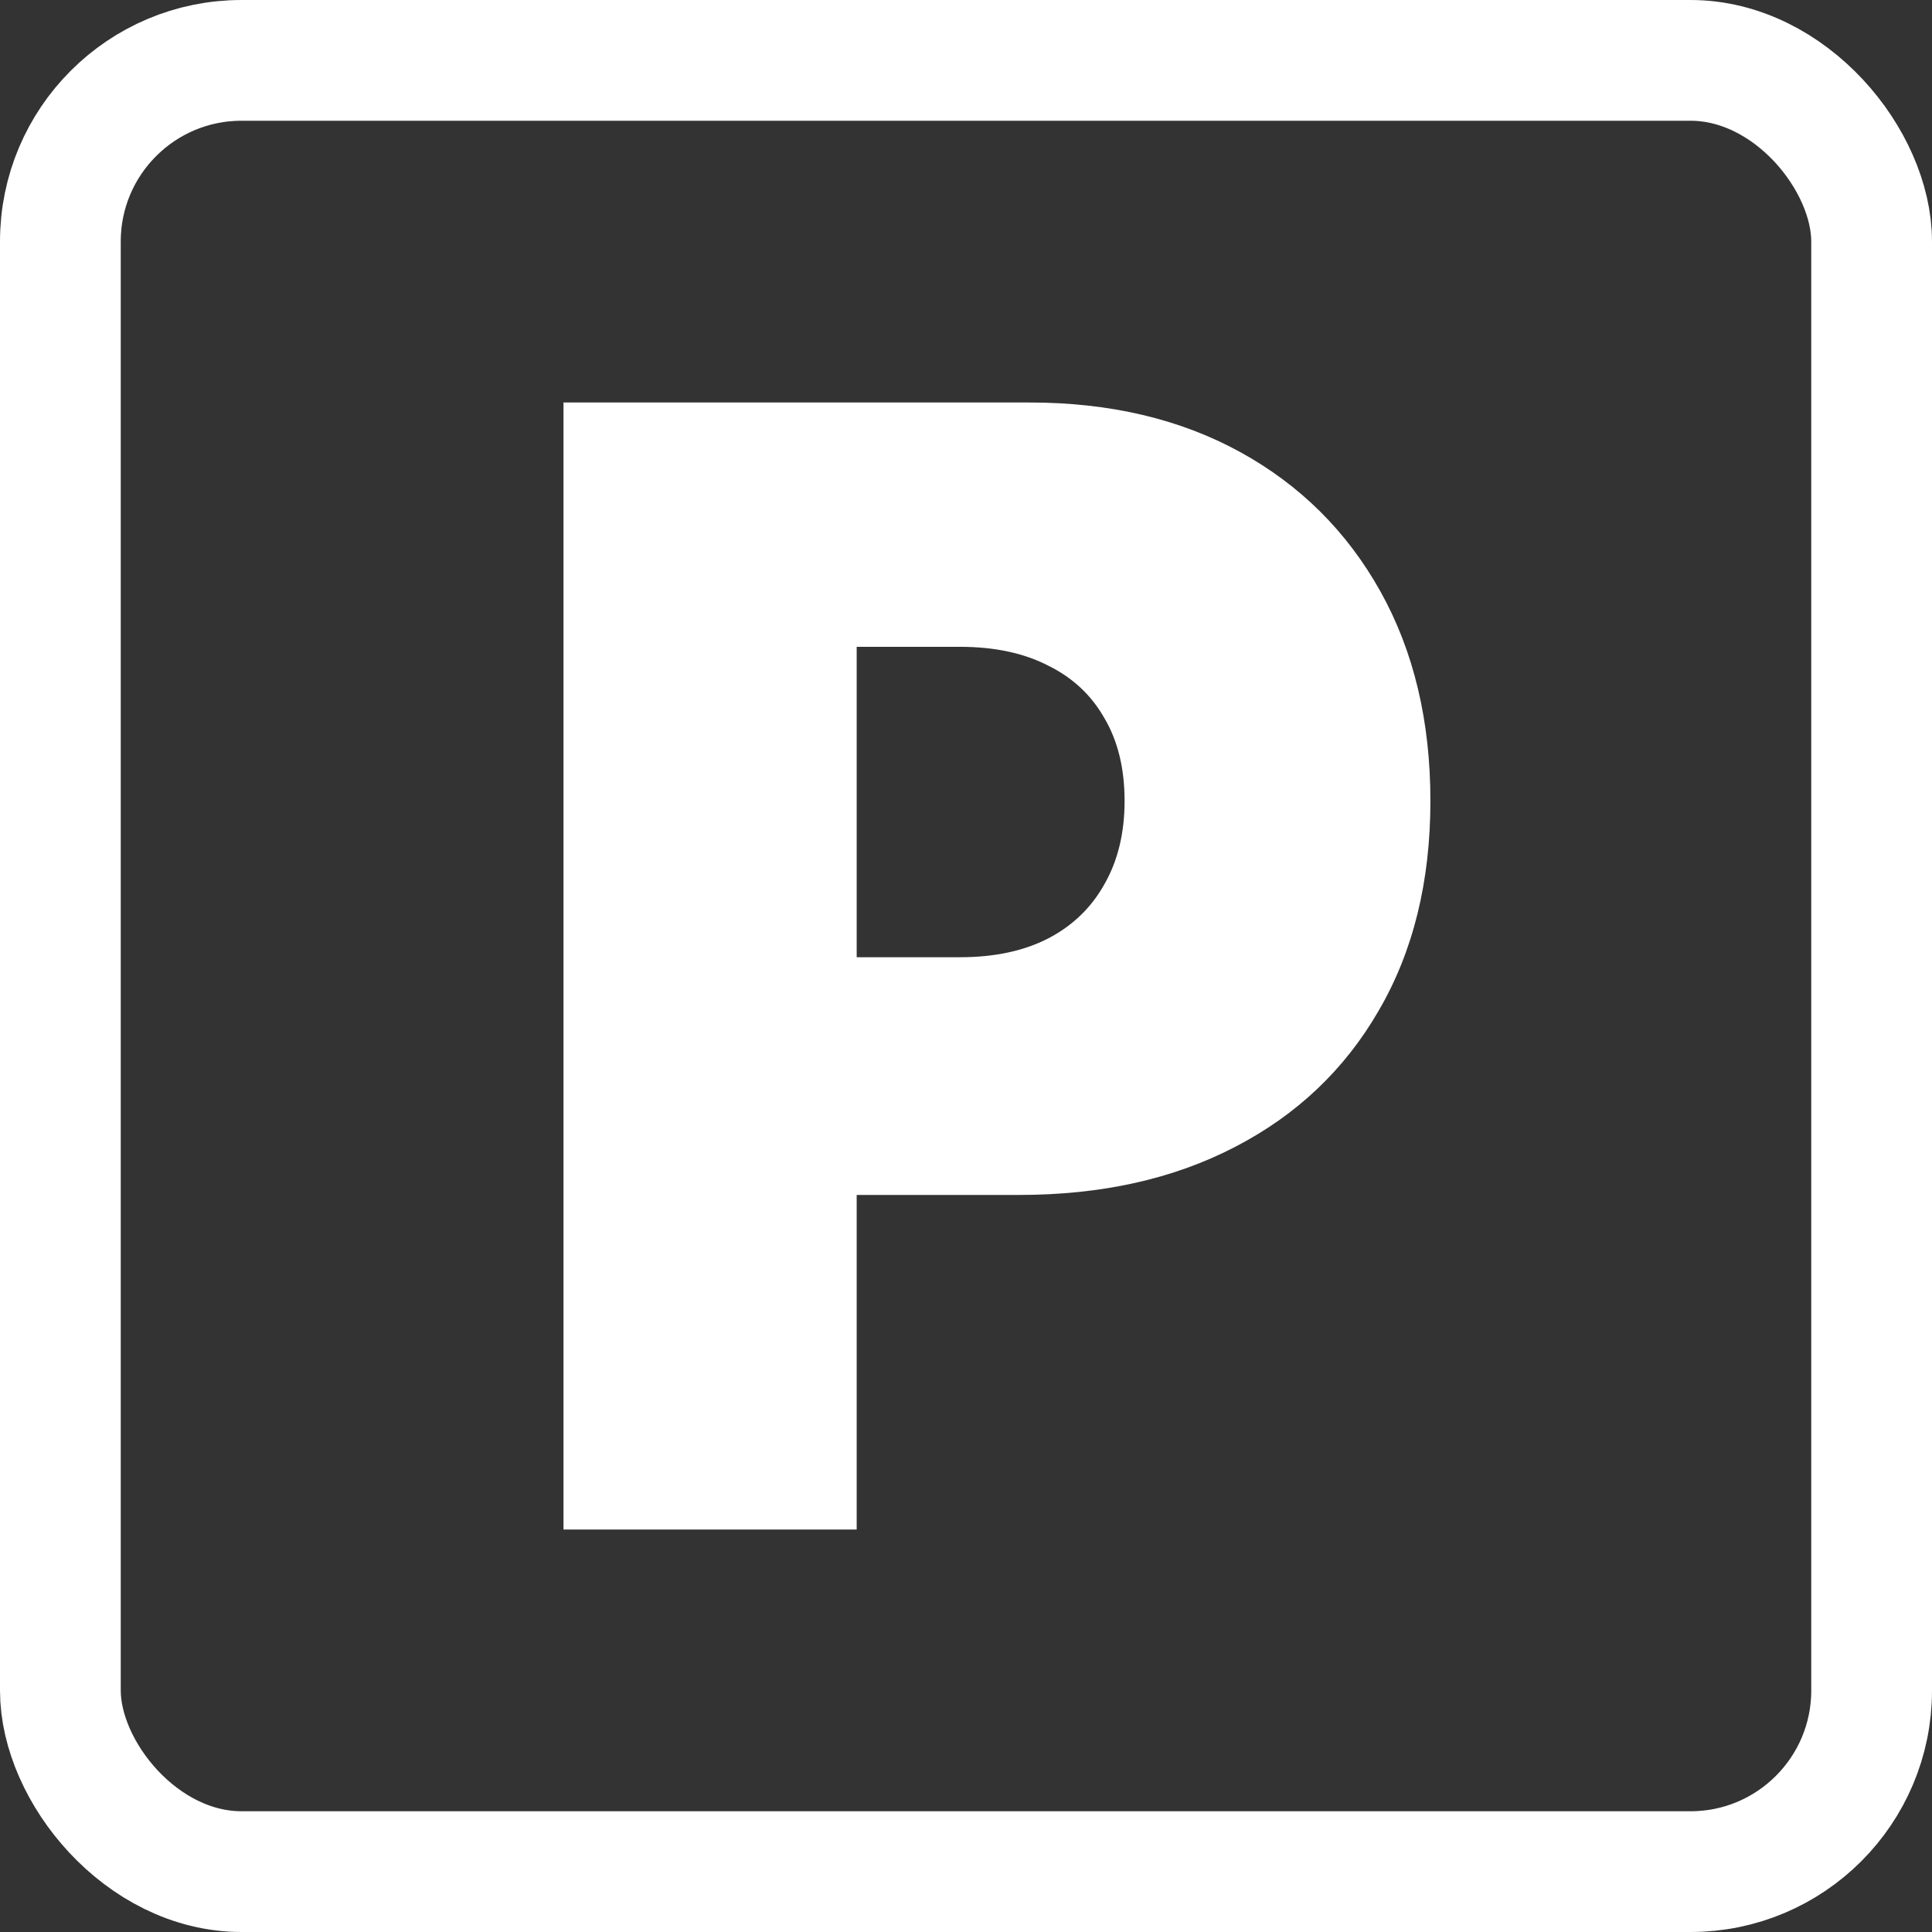
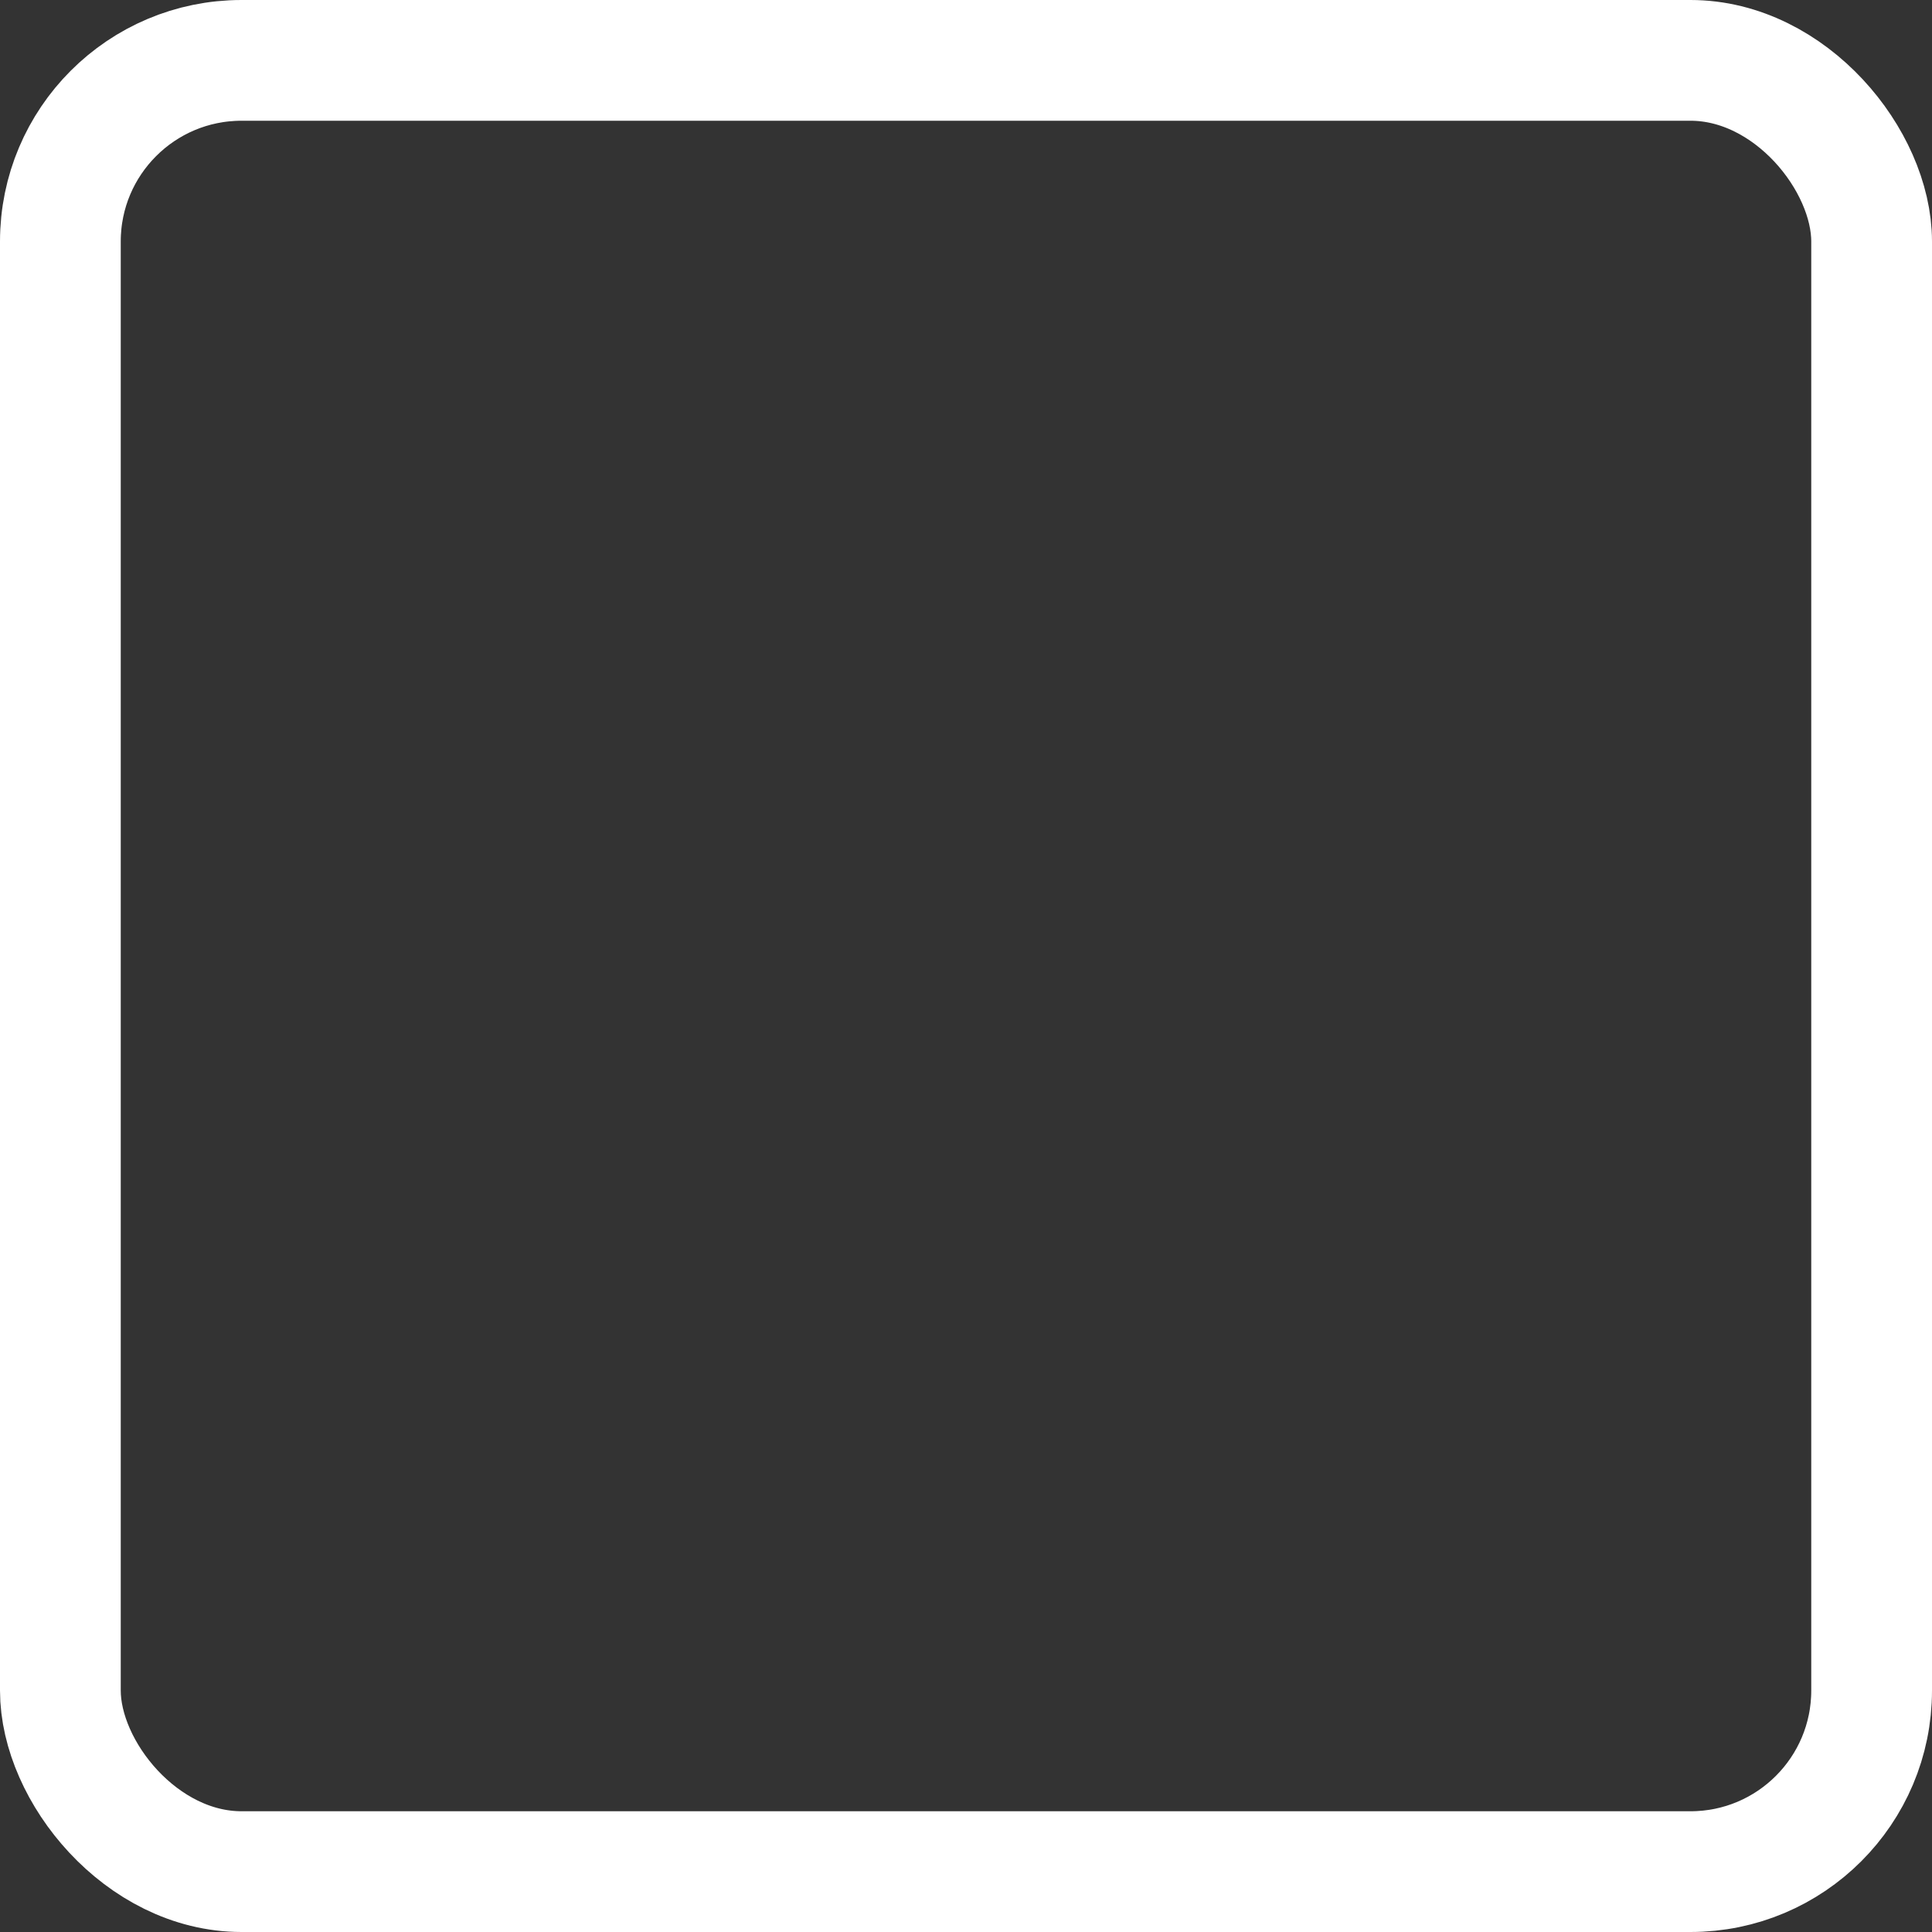
<svg xmlns="http://www.w3.org/2000/svg" width="24" height="24" viewBox="0 0 24 24" fill="none">
  <rect x="0" y="0" width="24" height="24" fill="#333333" stroke="none" />
  <g clip-path="url(#clip0_1_2)">
-     <path d="M7 19V5H12.791C13.786 5 14.658 5.205 15.405 5.615C16.151 6.025 16.732 6.602 17.147 7.345C17.562 8.088 17.769 8.956 17.769 9.949C17.769 10.952 17.555 11.82 17.127 12.554C16.704 13.287 16.108 13.852 15.339 14.249C14.575 14.646 13.682 14.844 12.66 14.844H9.201V11.891H11.926C12.354 11.891 12.719 11.813 13.02 11.658C13.326 11.499 13.559 11.273 13.721 10.981C13.887 10.69 13.97 10.346 13.97 9.949C13.97 9.548 13.887 9.206 13.721 8.924C13.559 8.637 13.326 8.418 13.02 8.268C12.719 8.113 12.354 8.035 11.926 8.035H10.642V19H7Z" fill="white" />
    <rect x="0.75" y="0.75" width="22.5" height="22.5" rx="2.25" stroke="white" stroke-width="1.5" />
  </g>
  <defs>
    <clipPath id="clip0_1_2">
      <rect width="24" height="24" fill="white" />
    </clipPath>
  </defs>
</svg>